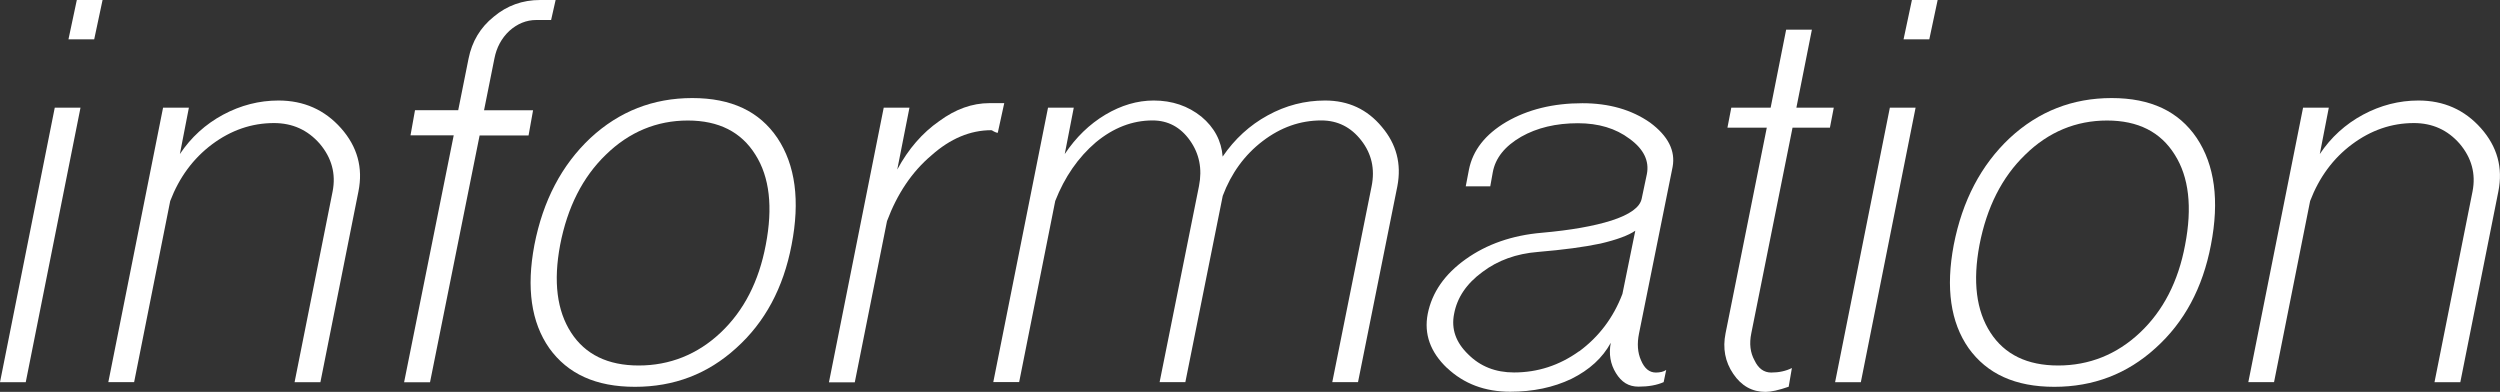
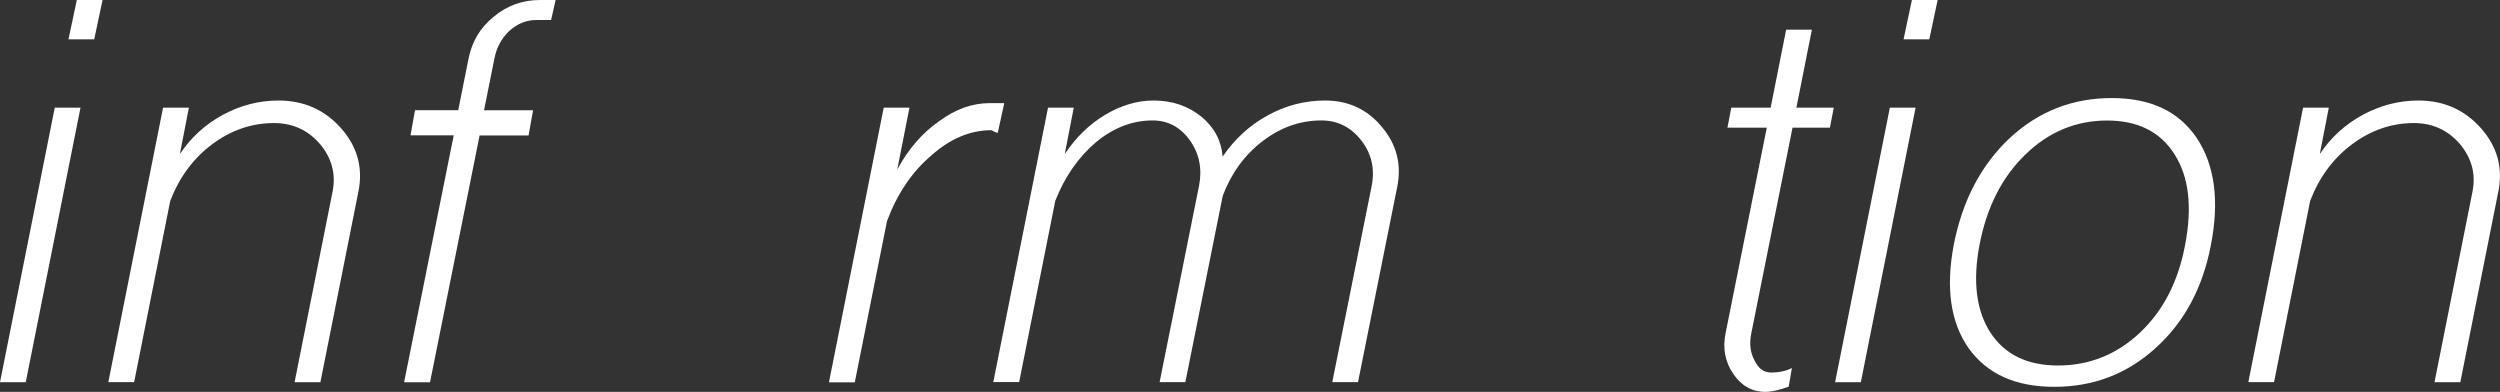
<svg xmlns="http://www.w3.org/2000/svg" id="_レイヤー_2" width="304.93" height="47.8" viewBox="0 0 304.93 47.8">
  <rect x="0" y="0" width="304.93" height="47.8" fill="#333333" stroke="none" />
  <defs>
    <style>.cls-1{fill:#fff;}</style>
  </defs>
  <g id="moji">
    <path class="cls-1" d="M0,46.62L6.68,13.13h3.14L3.14,46.62H0ZM9.36,0h3.15l-1.02,4.8h-3.14l1.02-4.8Z" />
    <path class="cls-1" d="M13.21,46.62l6.68-33.49h3.15l-1.1,5.66c1.36-2.04,3.12-3.64,5.27-4.8,2.15-1.15,4.4-1.73,6.76-1.73,3.09,0,5.63,1.13,7.63,3.38,1.99,2.25,2.7,4.82,2.12,7.71l-4.64,23.27h-3.15l4.64-23.27c.42-2.15-.11-4.09-1.57-5.82-1.47-1.68-3.33-2.52-5.58-2.52-2.73,0-5.24.87-7.55,2.59-2.31,1.73-4.01,4.04-5.11,6.92l-4.4,22.09h-3.15Z" />
    <path class="cls-1" d="M49.29,46.62l6.05-30.11h-5.27l.55-3.07h5.27l1.26-6.29c.42-2.1,1.44-3.8,3.07-5.11,1.62-1.36,3.51-2.04,5.66-2.04h1.89l-.55,2.44h-1.81c-1.21,0-2.31.45-3.3,1.34-.94.89-1.55,2.02-1.81,3.38l-1.26,6.29h5.98l-.55,3.07h-5.97l-6.05,30.11h-3.15Z" />
-     <path class="cls-1" d="M66.99,42.46c-2.2-3.15-2.8-7.34-1.81-12.58,1.05-5.4,3.33-9.75,6.84-13.05,3.51-3.25,7.65-4.87,12.42-4.87s8.18,1.62,10.38,4.87c2.2,3.3,2.78,7.65,1.73,13.05-1,5.24-3.25,9.43-6.76,12.58-3.46,3.15-7.57,4.72-12.34,4.72s-8.2-1.57-10.46-4.72ZM87.9,40.57c2.83-2.67,4.66-6.24,5.5-10.69.89-4.61.47-8.28-1.26-11.01-1.73-2.78-4.48-4.17-8.25-4.17s-7.15,1.39-9.99,4.17c-2.83,2.73-4.69,6.4-5.58,11.01-.84,4.46-.39,8.02,1.34,10.69,1.73,2.67,4.48,4.01,8.25,4.01s7.16-1.34,9.99-4.01Z" />
    <path class="cls-1" d="M101.11,46.62l6.68-33.49h3.14l-1.49,7.55c1.36-2.52,3.07-4.48,5.11-5.9,1.99-1.47,4.04-2.2,6.13-2.2h1.81l-.79,3.62c-.11,0-.26-.05-.47-.16-.16-.1-.26-.16-.31-.16-2.57,0-5.01,1.02-7.31,3.07-2.36,1.99-4.17,4.67-5.42,8.02l-3.93,19.66h-3.14Z" />
    <path class="cls-1" d="M121.15,46.62l6.68-33.49h3.14l-1.1,5.66c1.36-2.04,3.01-3.64,4.95-4.8,1.94-1.15,3.9-1.73,5.9-1.73,2.25,0,4.19.66,5.82,1.97,1.57,1.31,2.44,2.94,2.59,4.87,1.47-2.15,3.3-3.83,5.5-5.03,2.2-1.21,4.53-1.81,7-1.81,2.83,0,5.14,1.07,6.92,3.22,1.78,2.1,2.41,4.51,1.89,7.23l-4.8,23.9h-3.14l4.8-23.9c.42-2.1,0-3.96-1.26-5.58-1.26-1.62-2.88-2.44-4.88-2.44-2.57,0-4.95.84-7.15,2.52-2.2,1.68-3.83,3.91-4.87,6.68l-4.56,22.72h-3.14l4.8-23.9c.42-2.1.05-3.96-1.1-5.58-1.15-1.62-2.67-2.44-4.56-2.44-2.46,0-4.77.89-6.92,2.67-2.15,1.84-3.8,4.22-4.95,7.15l-4.4,22.09h-3.14Z" />
-     <path class="cls-1" d="M176.5,44.89c-2.04-1.94-2.83-4.14-2.36-6.6.52-2.62,2.07-4.85,4.64-6.68,2.57-1.83,5.66-2.91,9.28-3.22,3.51-.31,6.34-.81,8.49-1.49,2.25-.73,3.48-1.62,3.69-2.67l.63-2.99c.32-1.62-.39-3.07-2.12-4.32-1.68-1.26-3.77-1.89-6.29-1.89-2.67,0-4.98.55-6.92,1.65-1.99,1.15-3.14,2.59-3.46,4.32l-.31,1.73h-2.99l.39-2.04c.47-2.36,1.99-4.3,4.56-5.82,2.62-1.52,5.71-2.28,9.28-2.28,3.25,0,6,.79,8.25,2.36,2.2,1.63,3.12,3.43,2.75,5.42l-4.09,20.28c-.26,1.26-.18,2.36.24,3.3.42,1,1.02,1.49,1.81,1.49.26,0,.5-.03.71-.08.21-.05.39-.13.55-.24l-.31,1.49c-.84.37-1.86.55-3.07.55s-2.07-.55-2.75-1.65c-.68-1.1-.89-2.33-.63-3.7-1,1.84-2.59,3.3-4.8,4.4-2.2,1.05-4.69,1.57-7.47,1.57-3.09,0-5.66-.97-7.71-2.91ZM192.62,42.85c2.41-1.78,4.17-4.11,5.27-7l1.57-7.71c-.84.58-2.25,1.1-4.25,1.57-1.99.42-4.53.76-7.63,1.02-2.62.21-4.88,1.02-6.76,2.44-1.94,1.42-3.09,3.12-3.46,5.11-.37,1.84.21,3.49,1.73,4.95,1.47,1.47,3.33,2.2,5.58,2.2,2.88,0,5.53-.86,7.94-2.59Z" />
    <path class="cls-1" d="M211.41,45.6c-1-1.47-1.31-3.12-.94-4.95l5.03-25.08h-4.8l.47-2.44h4.8l1.89-9.51h3.14l-1.89,9.51h4.56l-.47,2.44h-4.56l-5.03,25.08c-.26,1.26-.13,2.36.39,3.3.47,1,1.15,1.49,2.04,1.49.94,0,1.78-.18,2.52-.55l-.39,2.28c-1.21.42-2.15.63-2.83.63-1.62,0-2.94-.73-3.93-2.2Z" />
    <path class="cls-1" d="M223.83,46.62l6.68-33.49h3.14l-6.68,33.49h-3.14ZM233.19,0h3.15l-1.02,4.8h-3.14l1.02-4.8Z" />
    <path class="cls-1" d="M240.11,42.46c-2.2-3.15-2.8-7.34-1.81-12.58,1.05-5.4,3.33-9.75,6.84-13.05,3.51-3.25,7.65-4.87,12.42-4.87s8.18,1.62,10.38,4.87c2.2,3.3,2.78,7.65,1.73,13.05-1,5.24-3.25,9.43-6.76,12.58-3.46,3.15-7.58,4.72-12.34,4.72s-8.2-1.57-10.46-4.72ZM261.02,40.57c2.83-2.67,4.67-6.24,5.5-10.69.89-4.61.47-8.28-1.26-11.01-1.73-2.78-4.48-4.17-8.26-4.17s-7.15,1.39-9.98,4.17c-2.83,2.73-4.69,6.4-5.58,11.01-.84,4.46-.39,8.02,1.34,10.69,1.73,2.67,4.48,4.01,8.26,4.01s7.15-1.34,9.98-4.01Z" />
    <path class="cls-1" d="M274.23,46.62l6.68-33.49h3.14l-1.1,5.66c1.36-2.04,3.12-3.64,5.27-4.8,2.15-1.15,4.4-1.73,6.76-1.73,3.09,0,5.63,1.13,7.63,3.38,1.99,2.25,2.7,4.82,2.12,7.71l-4.64,23.27h-3.15l4.64-23.27c.42-2.15-.11-4.09-1.57-5.82-1.47-1.68-3.33-2.52-5.58-2.52-2.73,0-5.24.87-7.55,2.59s-4.01,4.04-5.11,6.92l-4.4,22.09h-3.14Z" />
  </g>
</svg>